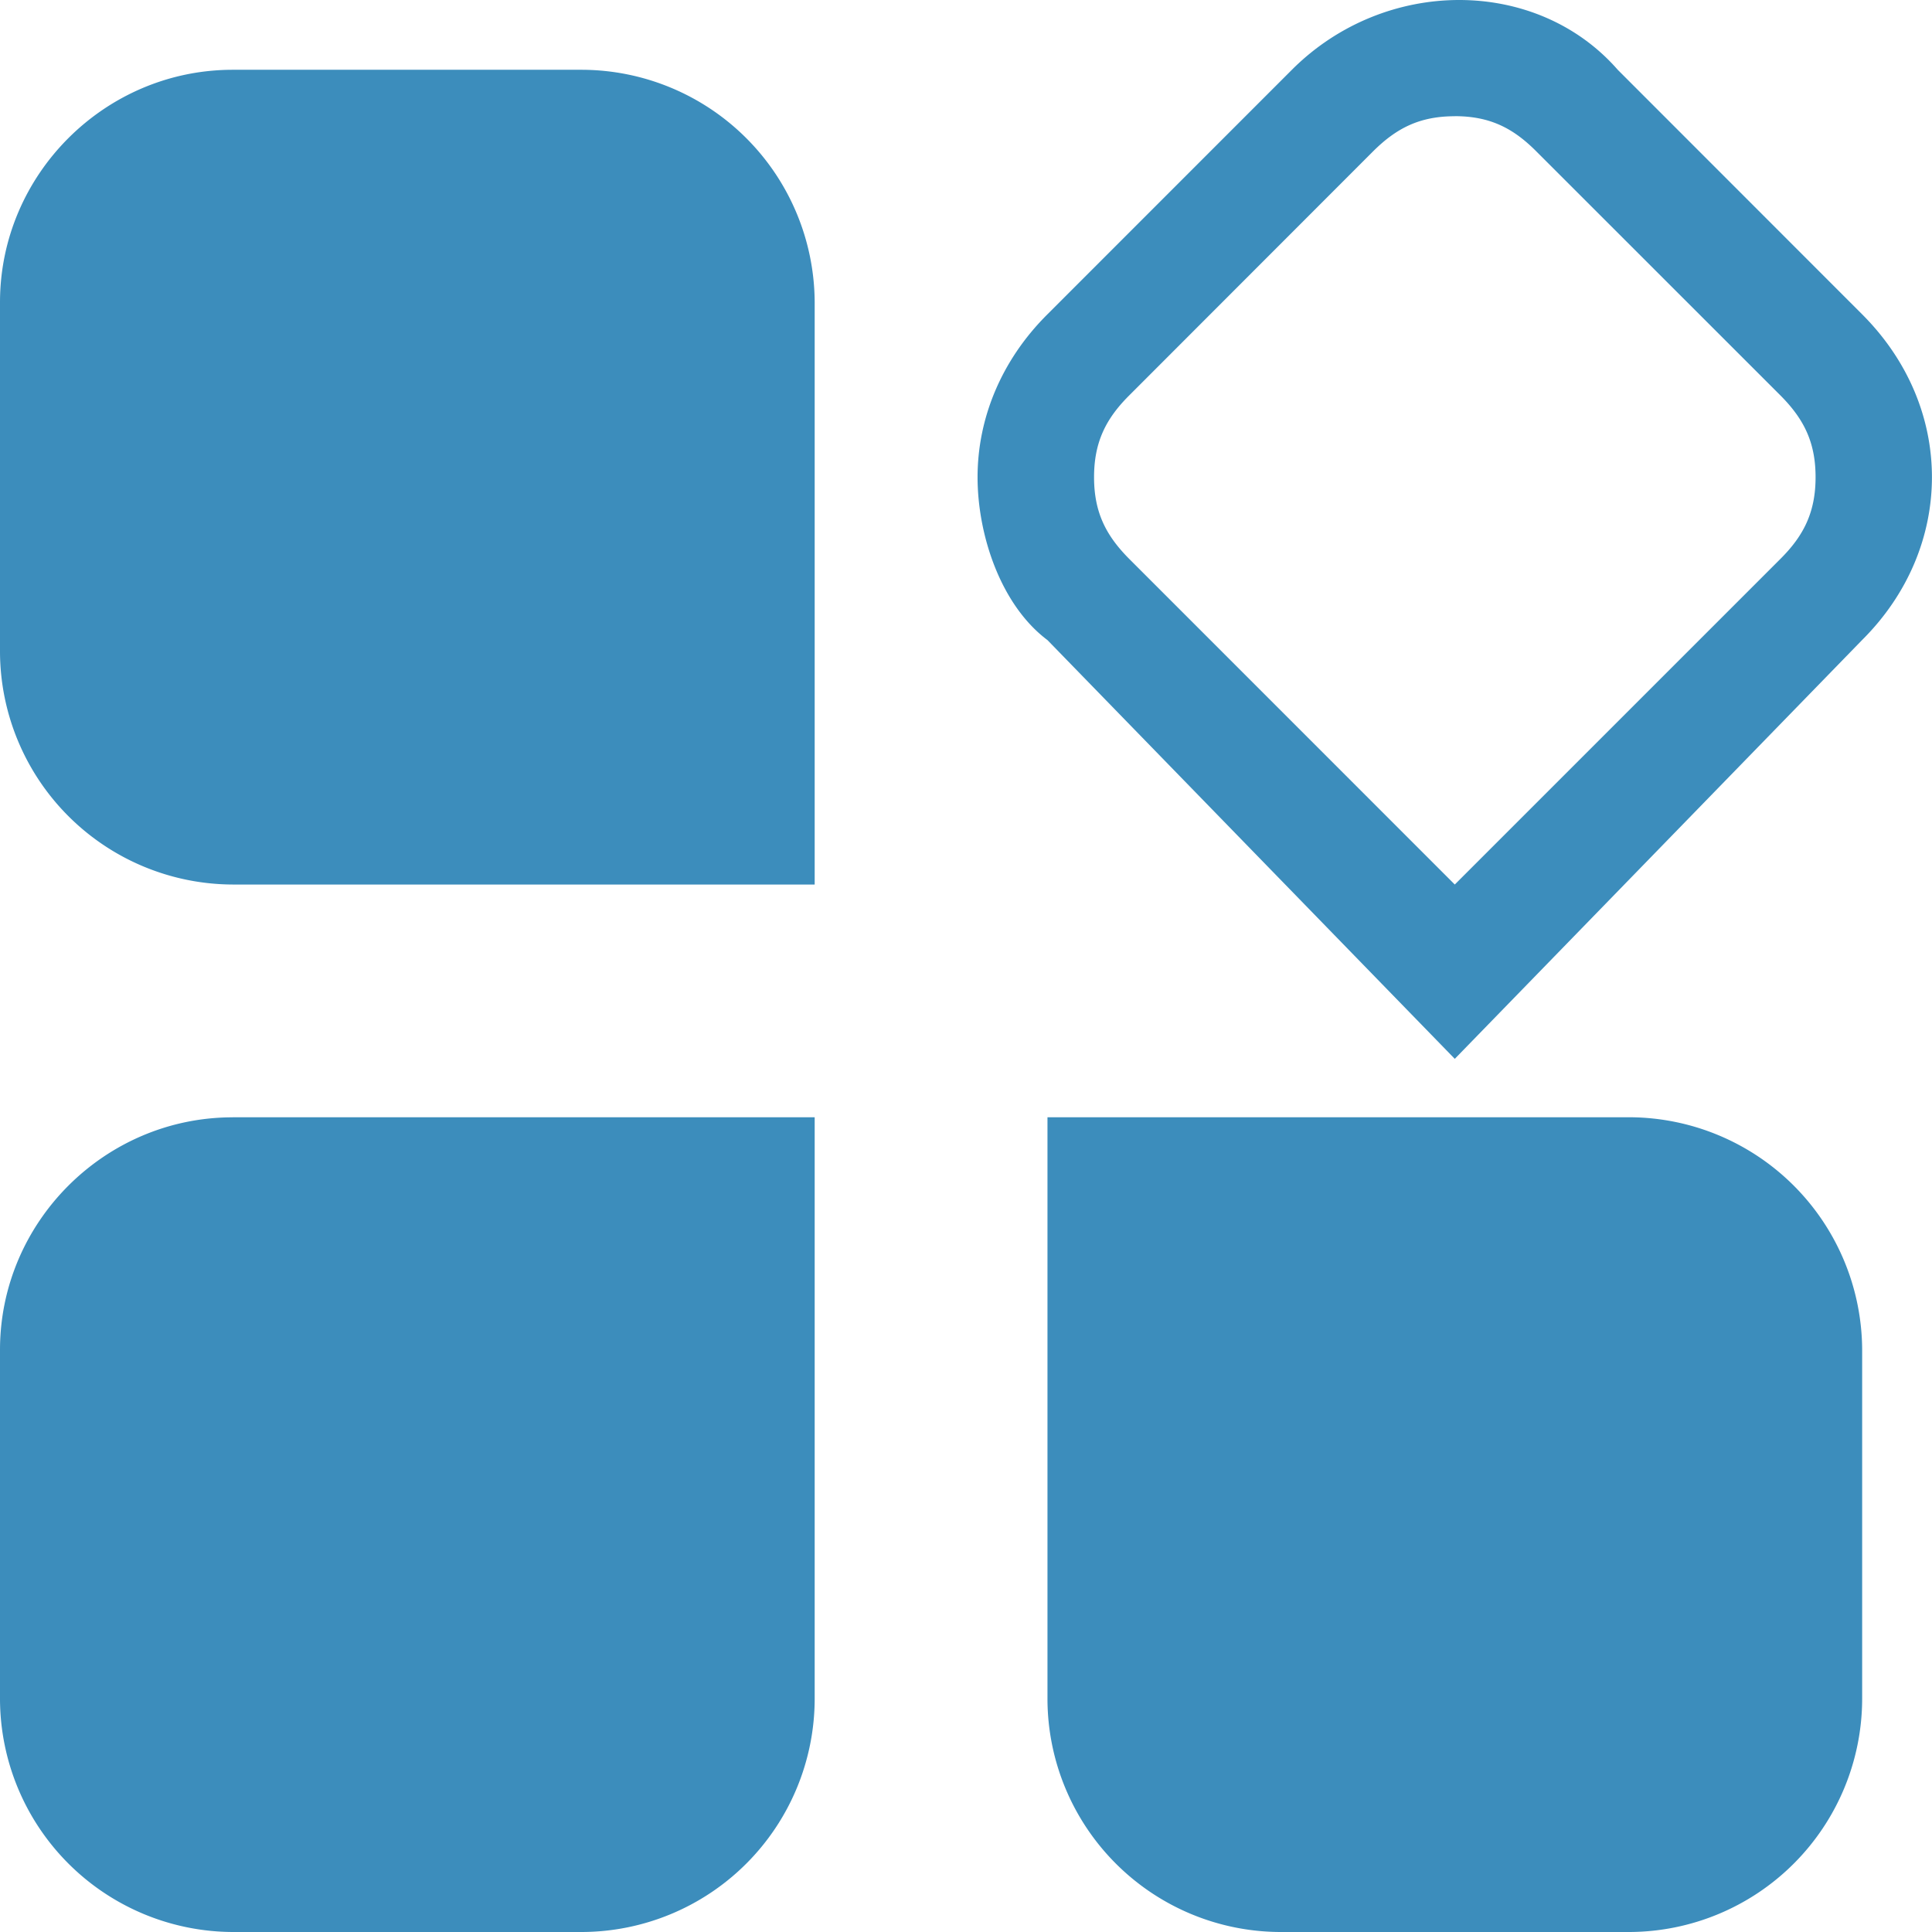
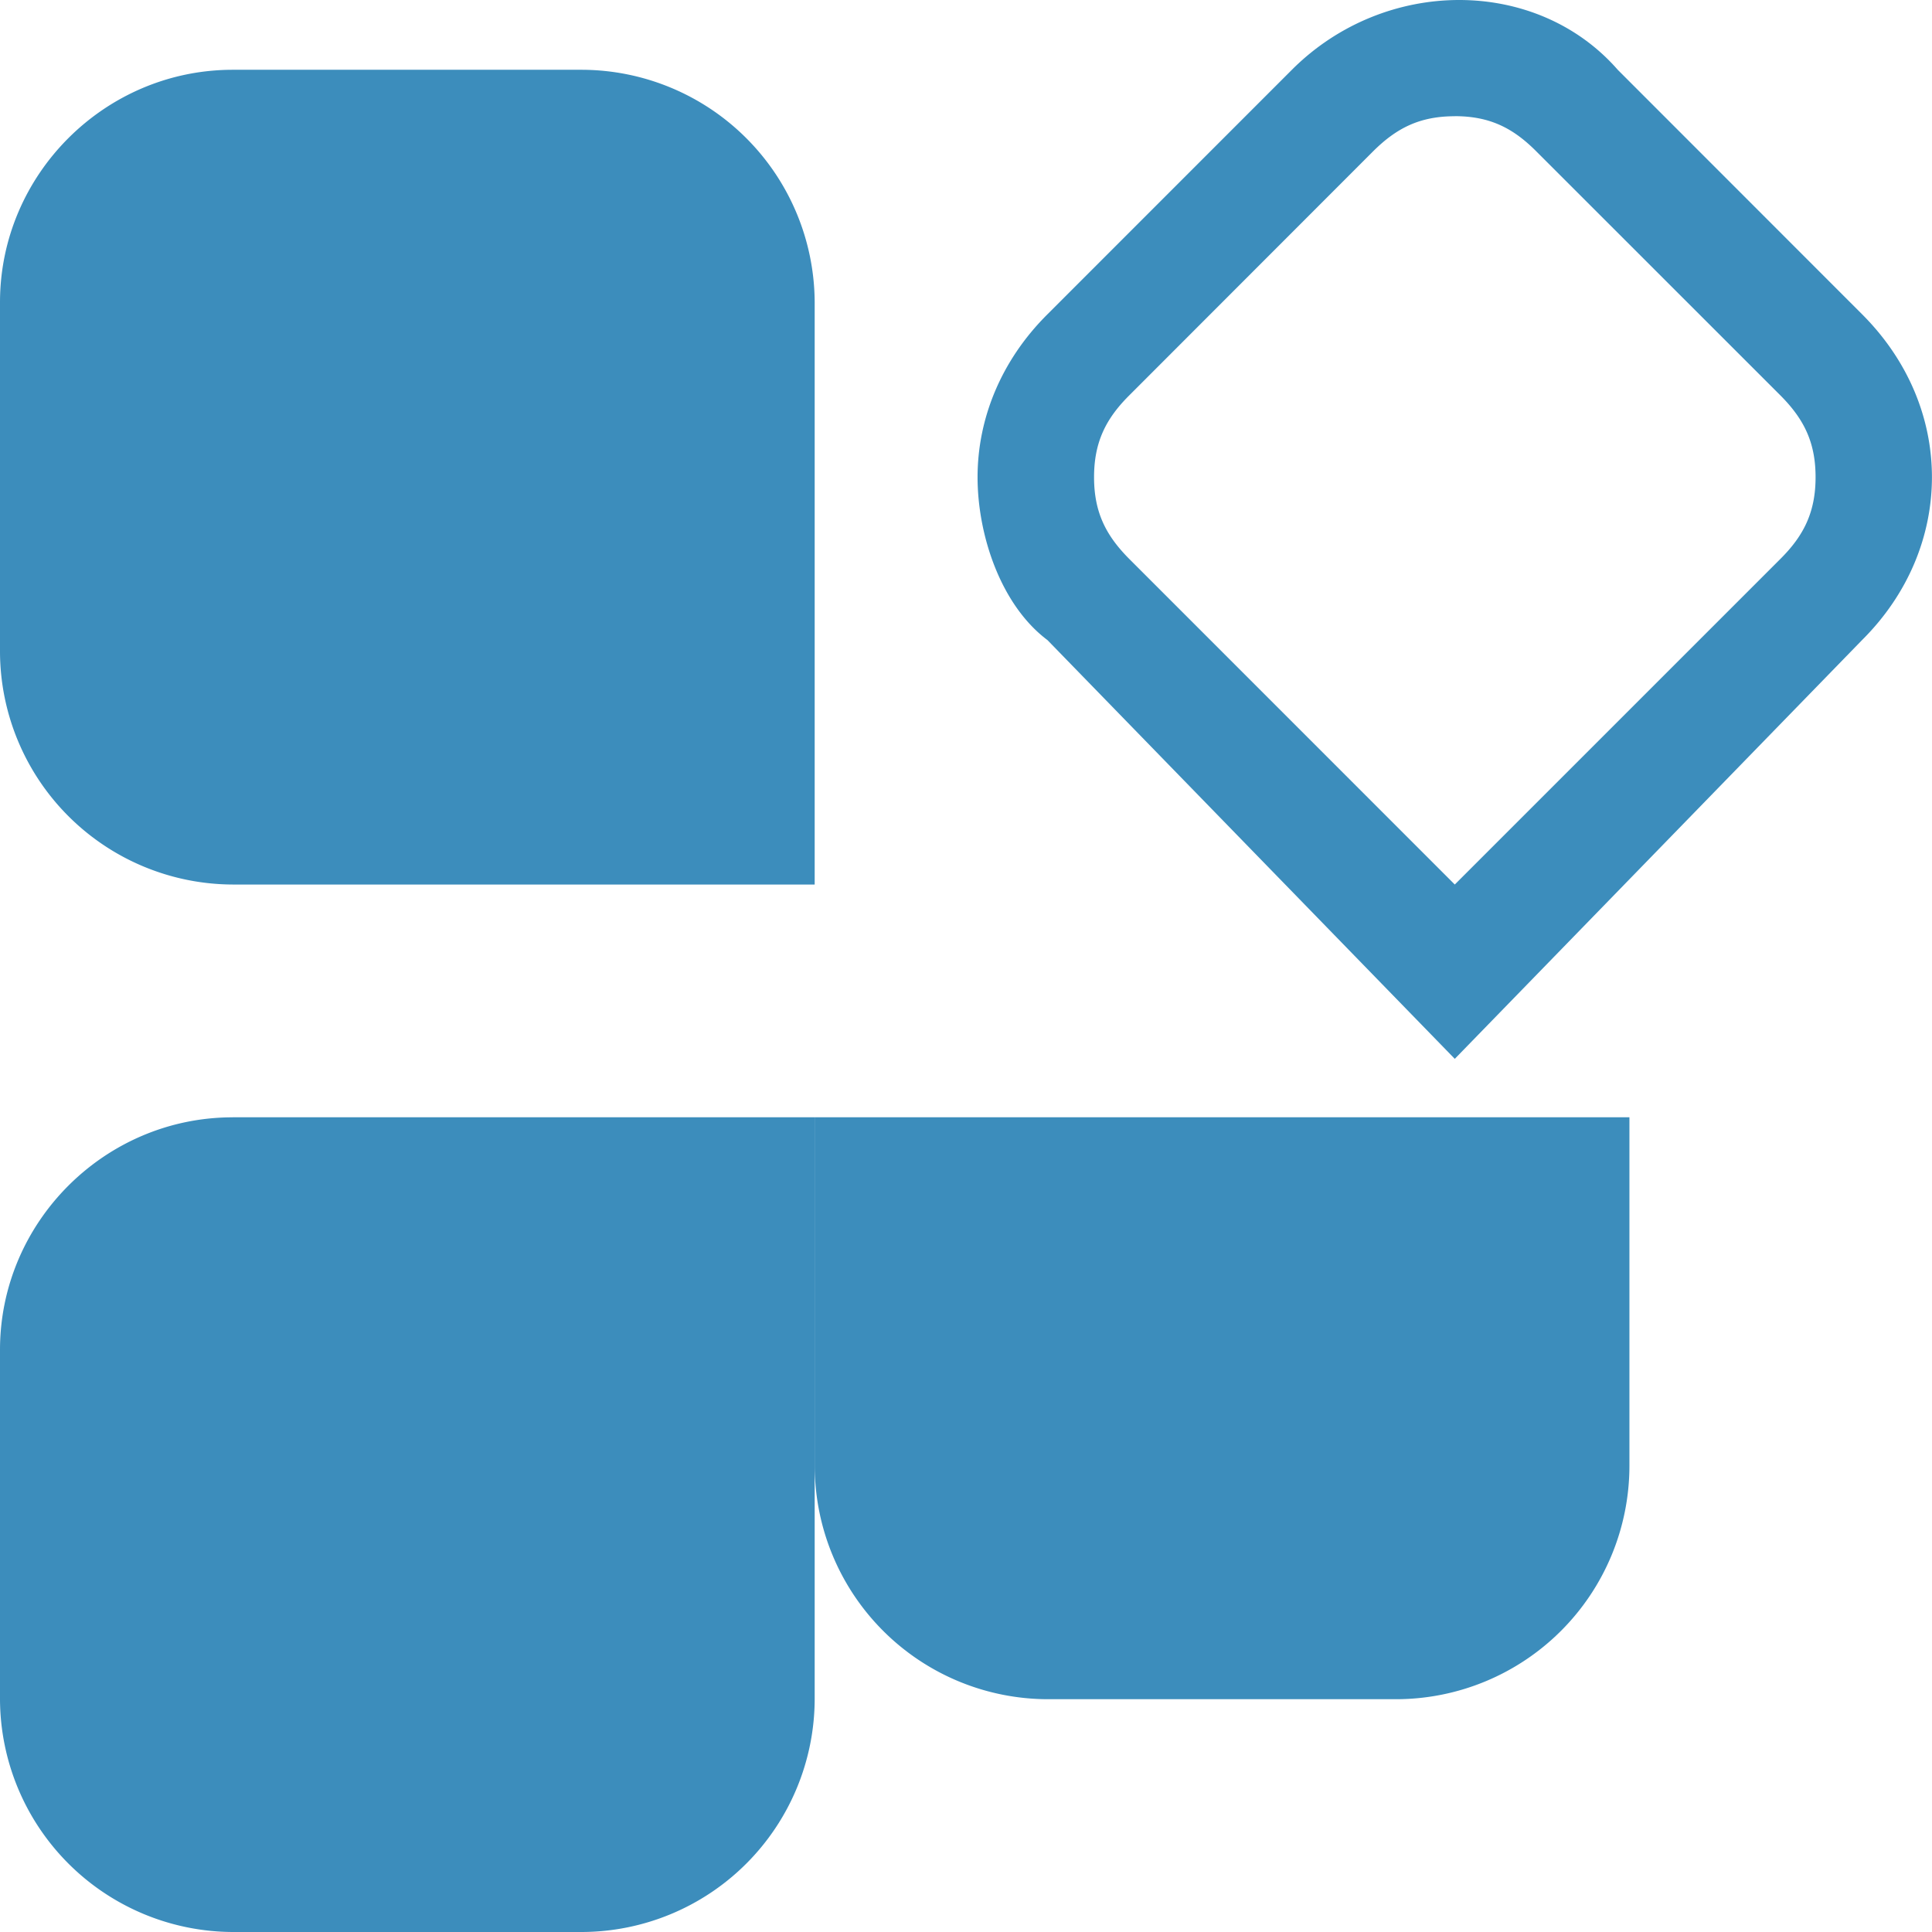
<svg xmlns="http://www.w3.org/2000/svg" t="1728355974487" class="icon" viewBox="0 0 1024 1024" version="1.1" p-id="3317" width="200" height="200">
-   <path d="M123.352 36.985h185.095a123.756 123.756 0 0 1 123.352 123.385v308.446H123.352A123.756 123.756 0 0 1 0 345.331V160.236c0-67.705 55.512-123.251 123.352-123.251z m0 555.183h308.446v308.48A123.756 123.756 0 0 1 308.446 1024H123.352A123.823 123.823 0 0 1 0 900.514V715.453c0-67.705 55.512-123.251 123.352-123.251z m647.747-30.922l-215.916-221.979c-24.724-18.526-37.053-55.579-37.053-86.366 0-30.821 12.328-61.743 37.053-86.333l129.549-129.583c49.314-49.314 129.583-49.314 172.699 0L986.947 166.568c24.724 24.724 37.019 55.512 37.019 86.333 0 30.821-12.295 61.743-37.019 86.333l-215.916 222.013z m0-499.638c-18.526 0-30.821 6.198-43.251 18.526l-129.448 129.549c-12.295 12.295-18.526 24.724-18.526 43.217 0 18.526 6.232 30.821 18.526 43.217l172.665 172.699 172.699-172.699c12.295-12.295 18.526-24.691 18.526-43.217 0-18.526-6.232-30.821-18.526-43.217L814.147 80.101c-12.295-12.295-24.589-18.526-43.116-18.526z m-215.916 530.56h308.446a123.756 123.756 0 0 1 123.352 123.385v185.095a123.756 123.756 0 0 1-123.352 123.352h-185.095a123.756 123.756 0 0 1-123.352-123.352V592.168z" fill="#3C8DBC" p-id="3318" />
+   <path d="M123.352 36.985h185.095a123.756 123.756 0 0 1 123.352 123.385v308.446H123.352A123.756 123.756 0 0 1 0 345.331V160.236c0-67.705 55.512-123.251 123.352-123.251z m0 555.183h308.446v308.48A123.756 123.756 0 0 1 308.446 1024H123.352A123.823 123.823 0 0 1 0 900.514V715.453c0-67.705 55.512-123.251 123.352-123.251z m647.747-30.922l-215.916-221.979c-24.724-18.526-37.053-55.579-37.053-86.366 0-30.821 12.328-61.743 37.053-86.333l129.549-129.583c49.314-49.314 129.583-49.314 172.699 0L986.947 166.568c24.724 24.724 37.019 55.512 37.019 86.333 0 30.821-12.295 61.743-37.019 86.333l-215.916 222.013z m0-499.638c-18.526 0-30.821 6.198-43.251 18.526l-129.448 129.549c-12.295 12.295-18.526 24.724-18.526 43.217 0 18.526 6.232 30.821 18.526 43.217l172.665 172.699 172.699-172.699c12.295-12.295 18.526-24.691 18.526-43.217 0-18.526-6.232-30.821-18.526-43.217L814.147 80.101c-12.295-12.295-24.589-18.526-43.116-18.526z m-215.916 530.56h308.446v185.095a123.756 123.756 0 0 1-123.352 123.352h-185.095a123.756 123.756 0 0 1-123.352-123.352V592.168z" fill="#3C8DBC" p-id="3318" />
</svg>